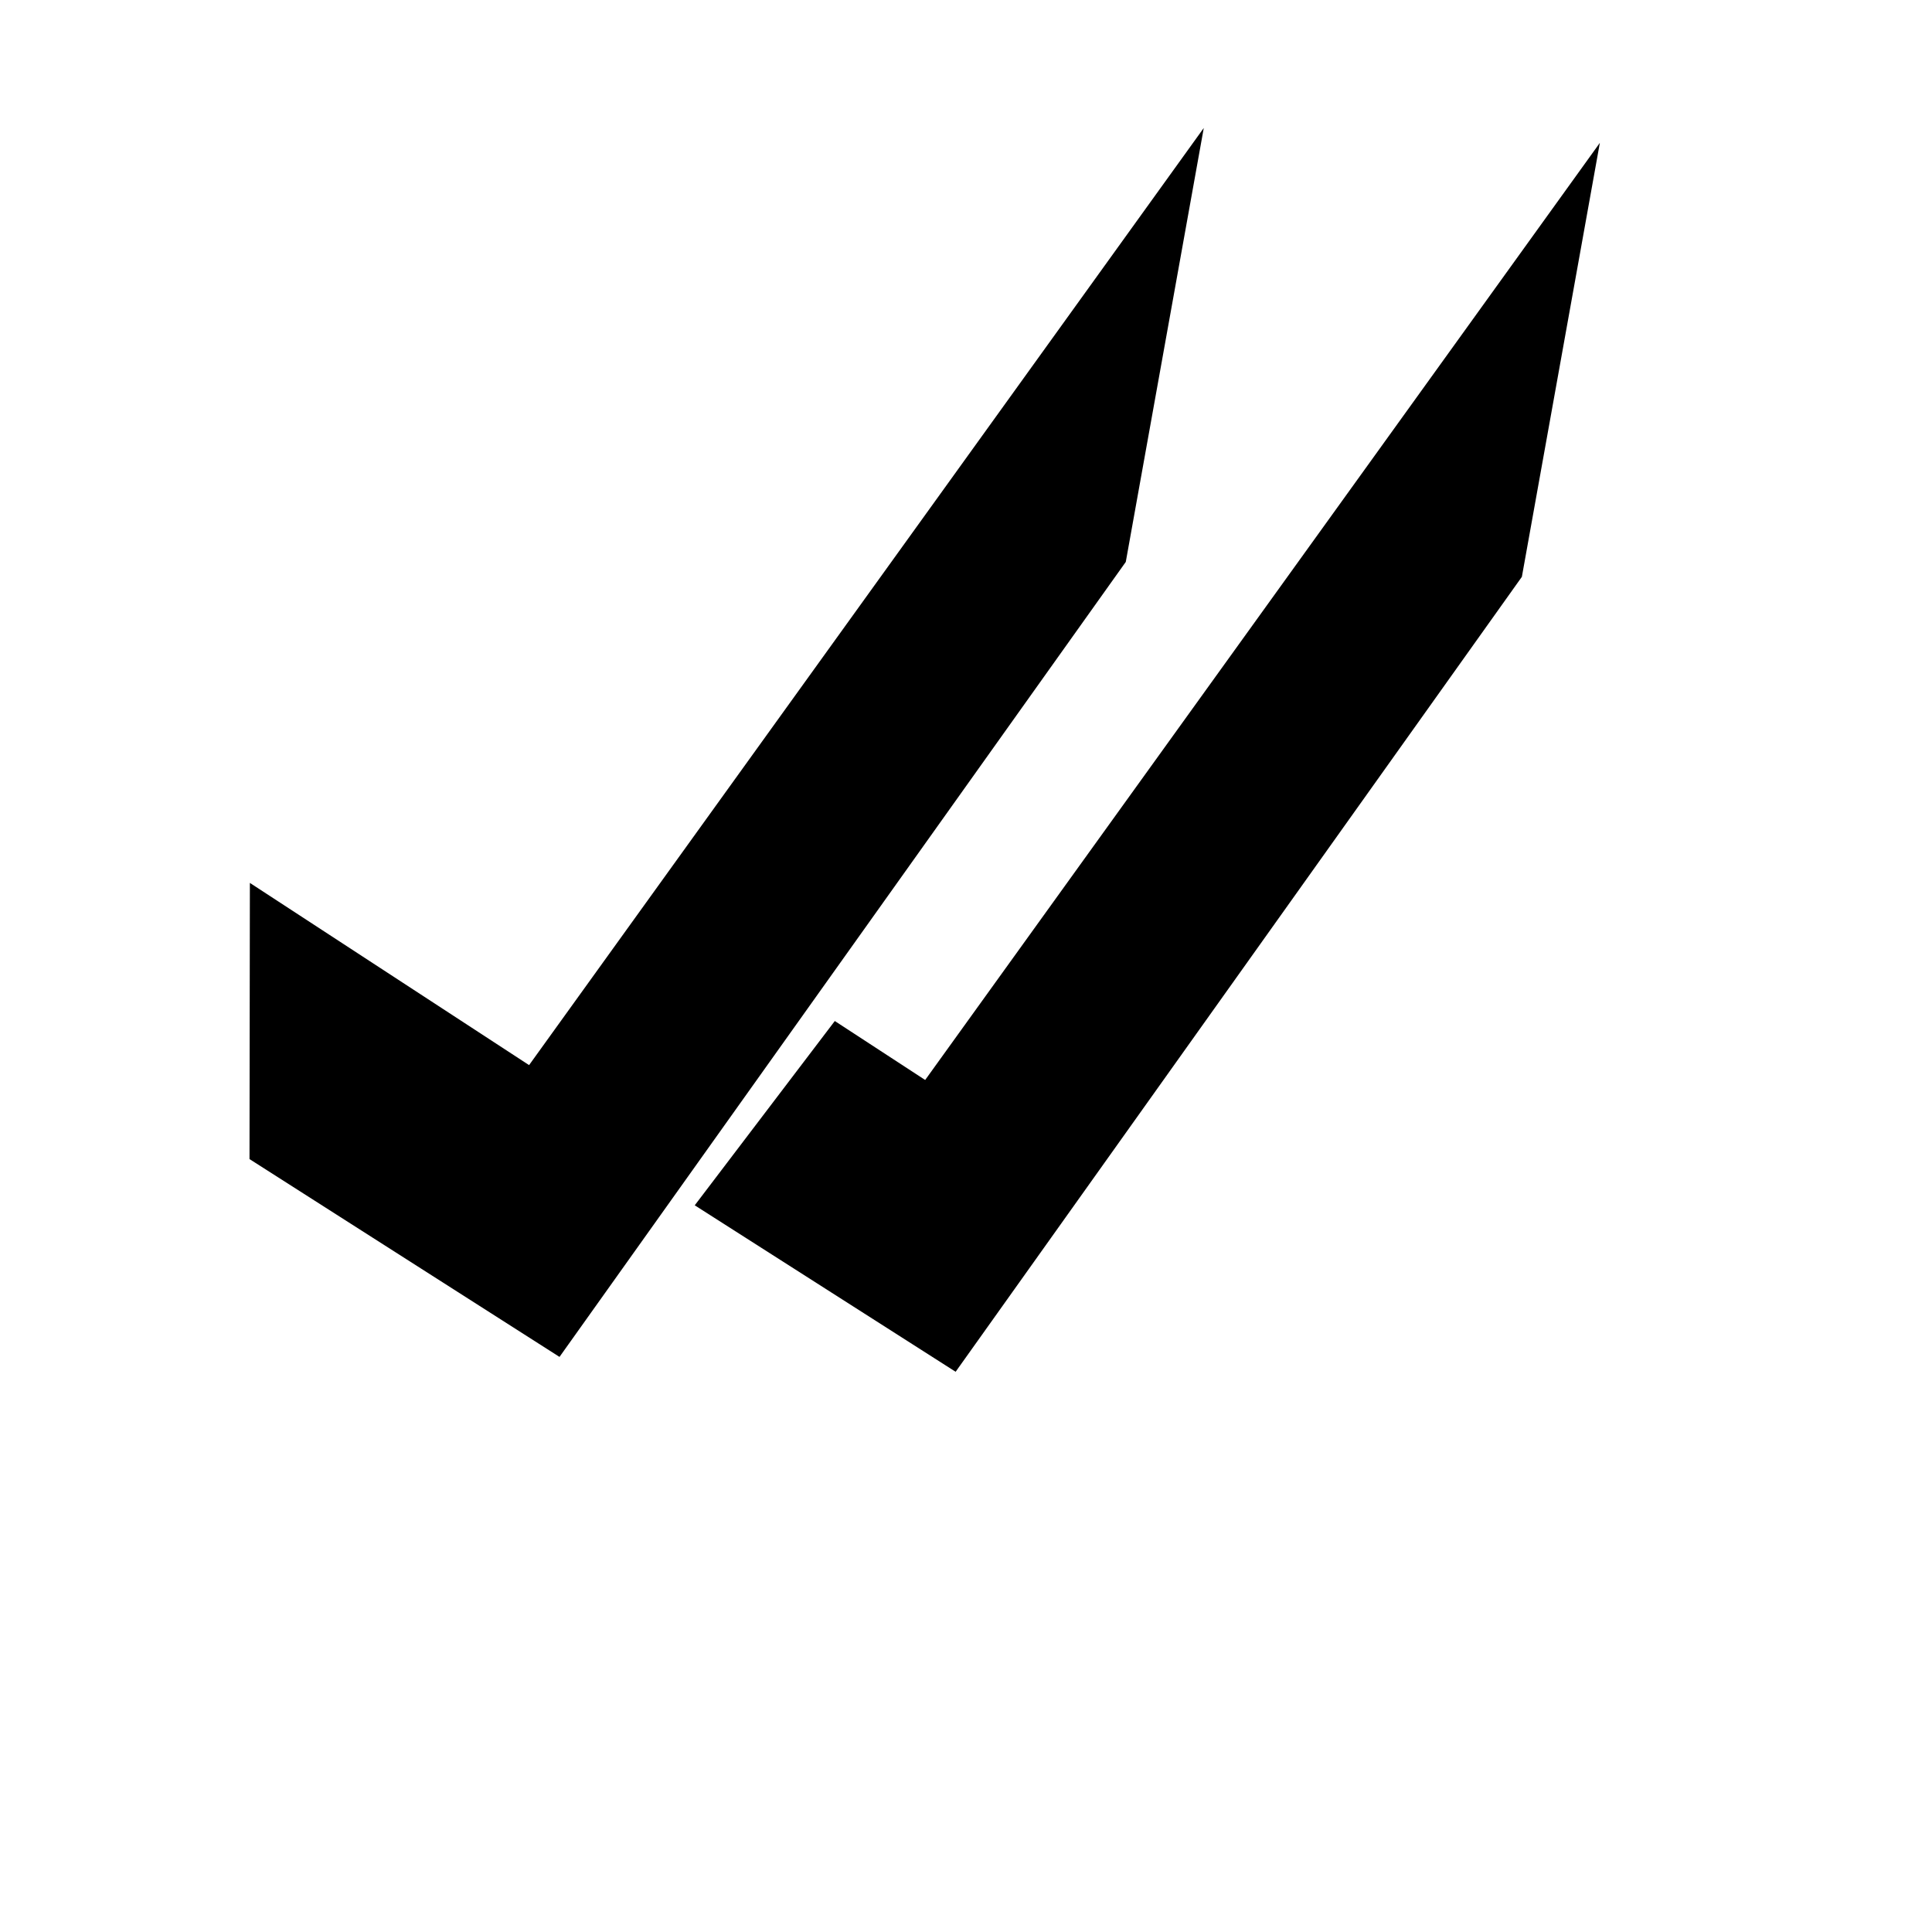
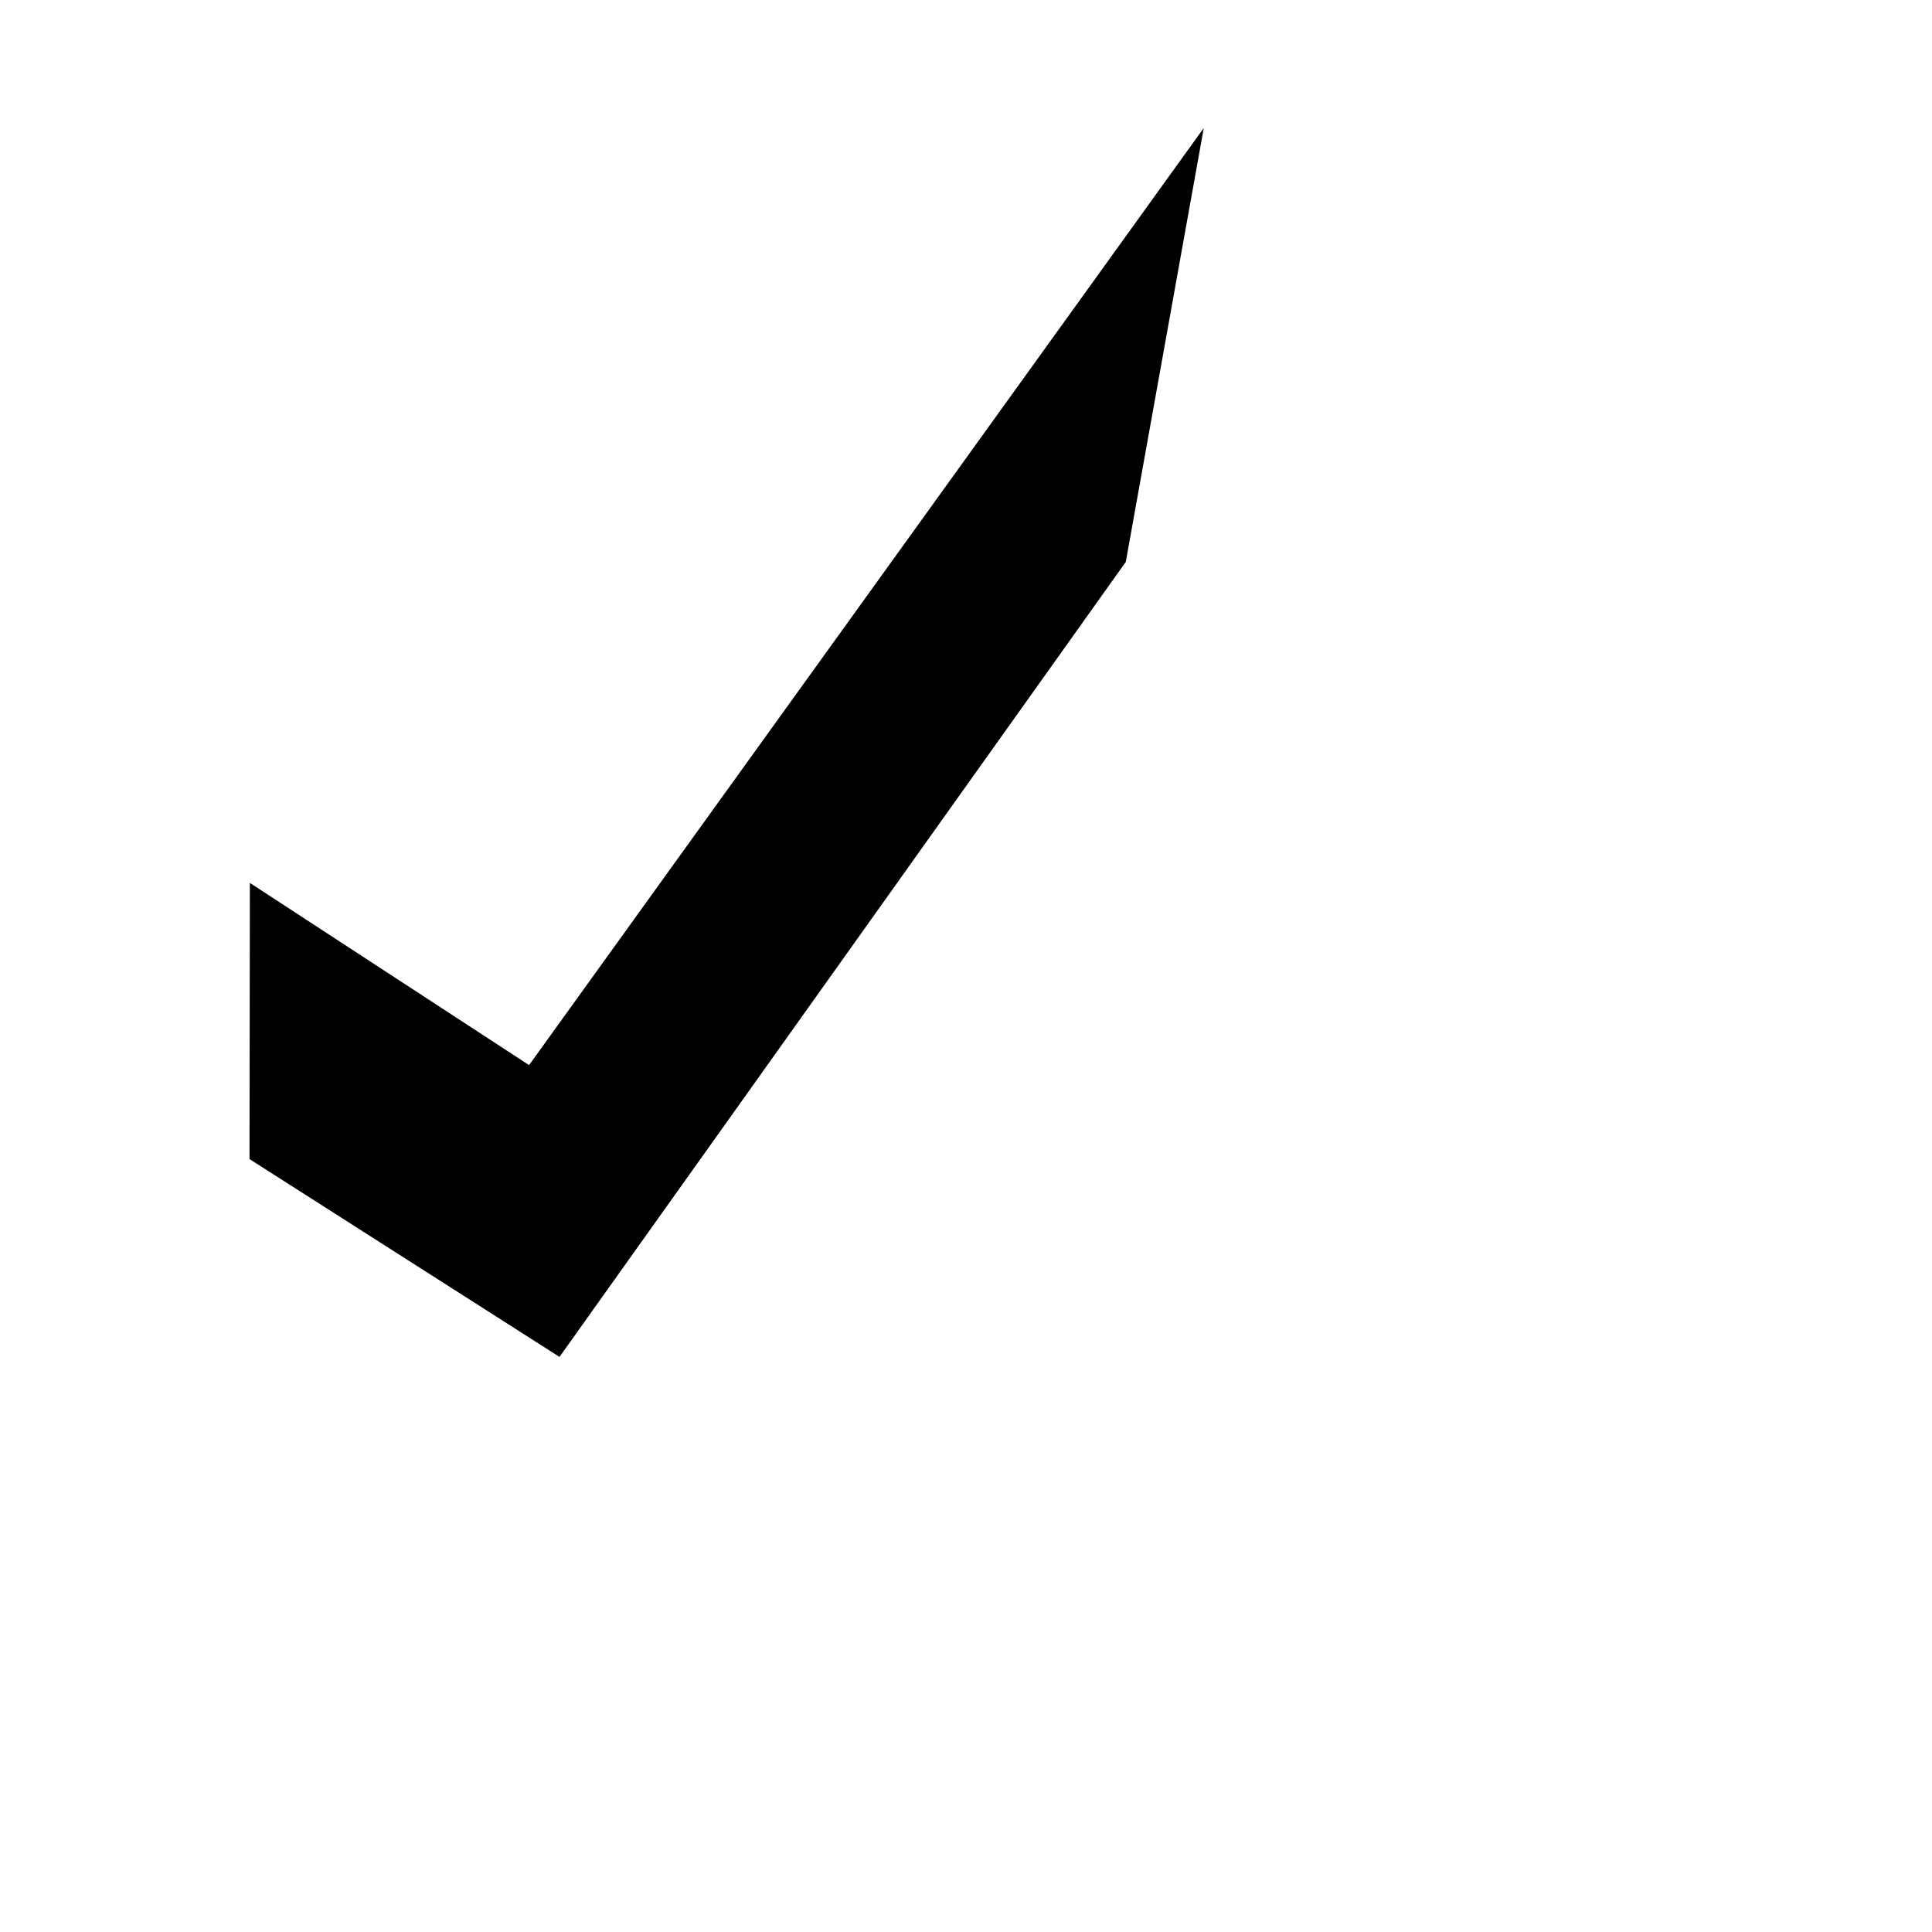
<svg xmlns="http://www.w3.org/2000/svg" fill="#000000" width="800px" height="800px" version="1.1" viewBox="144 144 512 512">
  <g>
    <path d="m210.22 377.98 73.992 48.285 178.8-248.35-20.668 115-150.07 210.68-82.152-52.426z" />
-     <path d="m365.23 414.58 23.949 15.625 178.8-248.35-20.668 115.01-150.06 210.67-69.137-44.117z" />
  </g>
</svg>